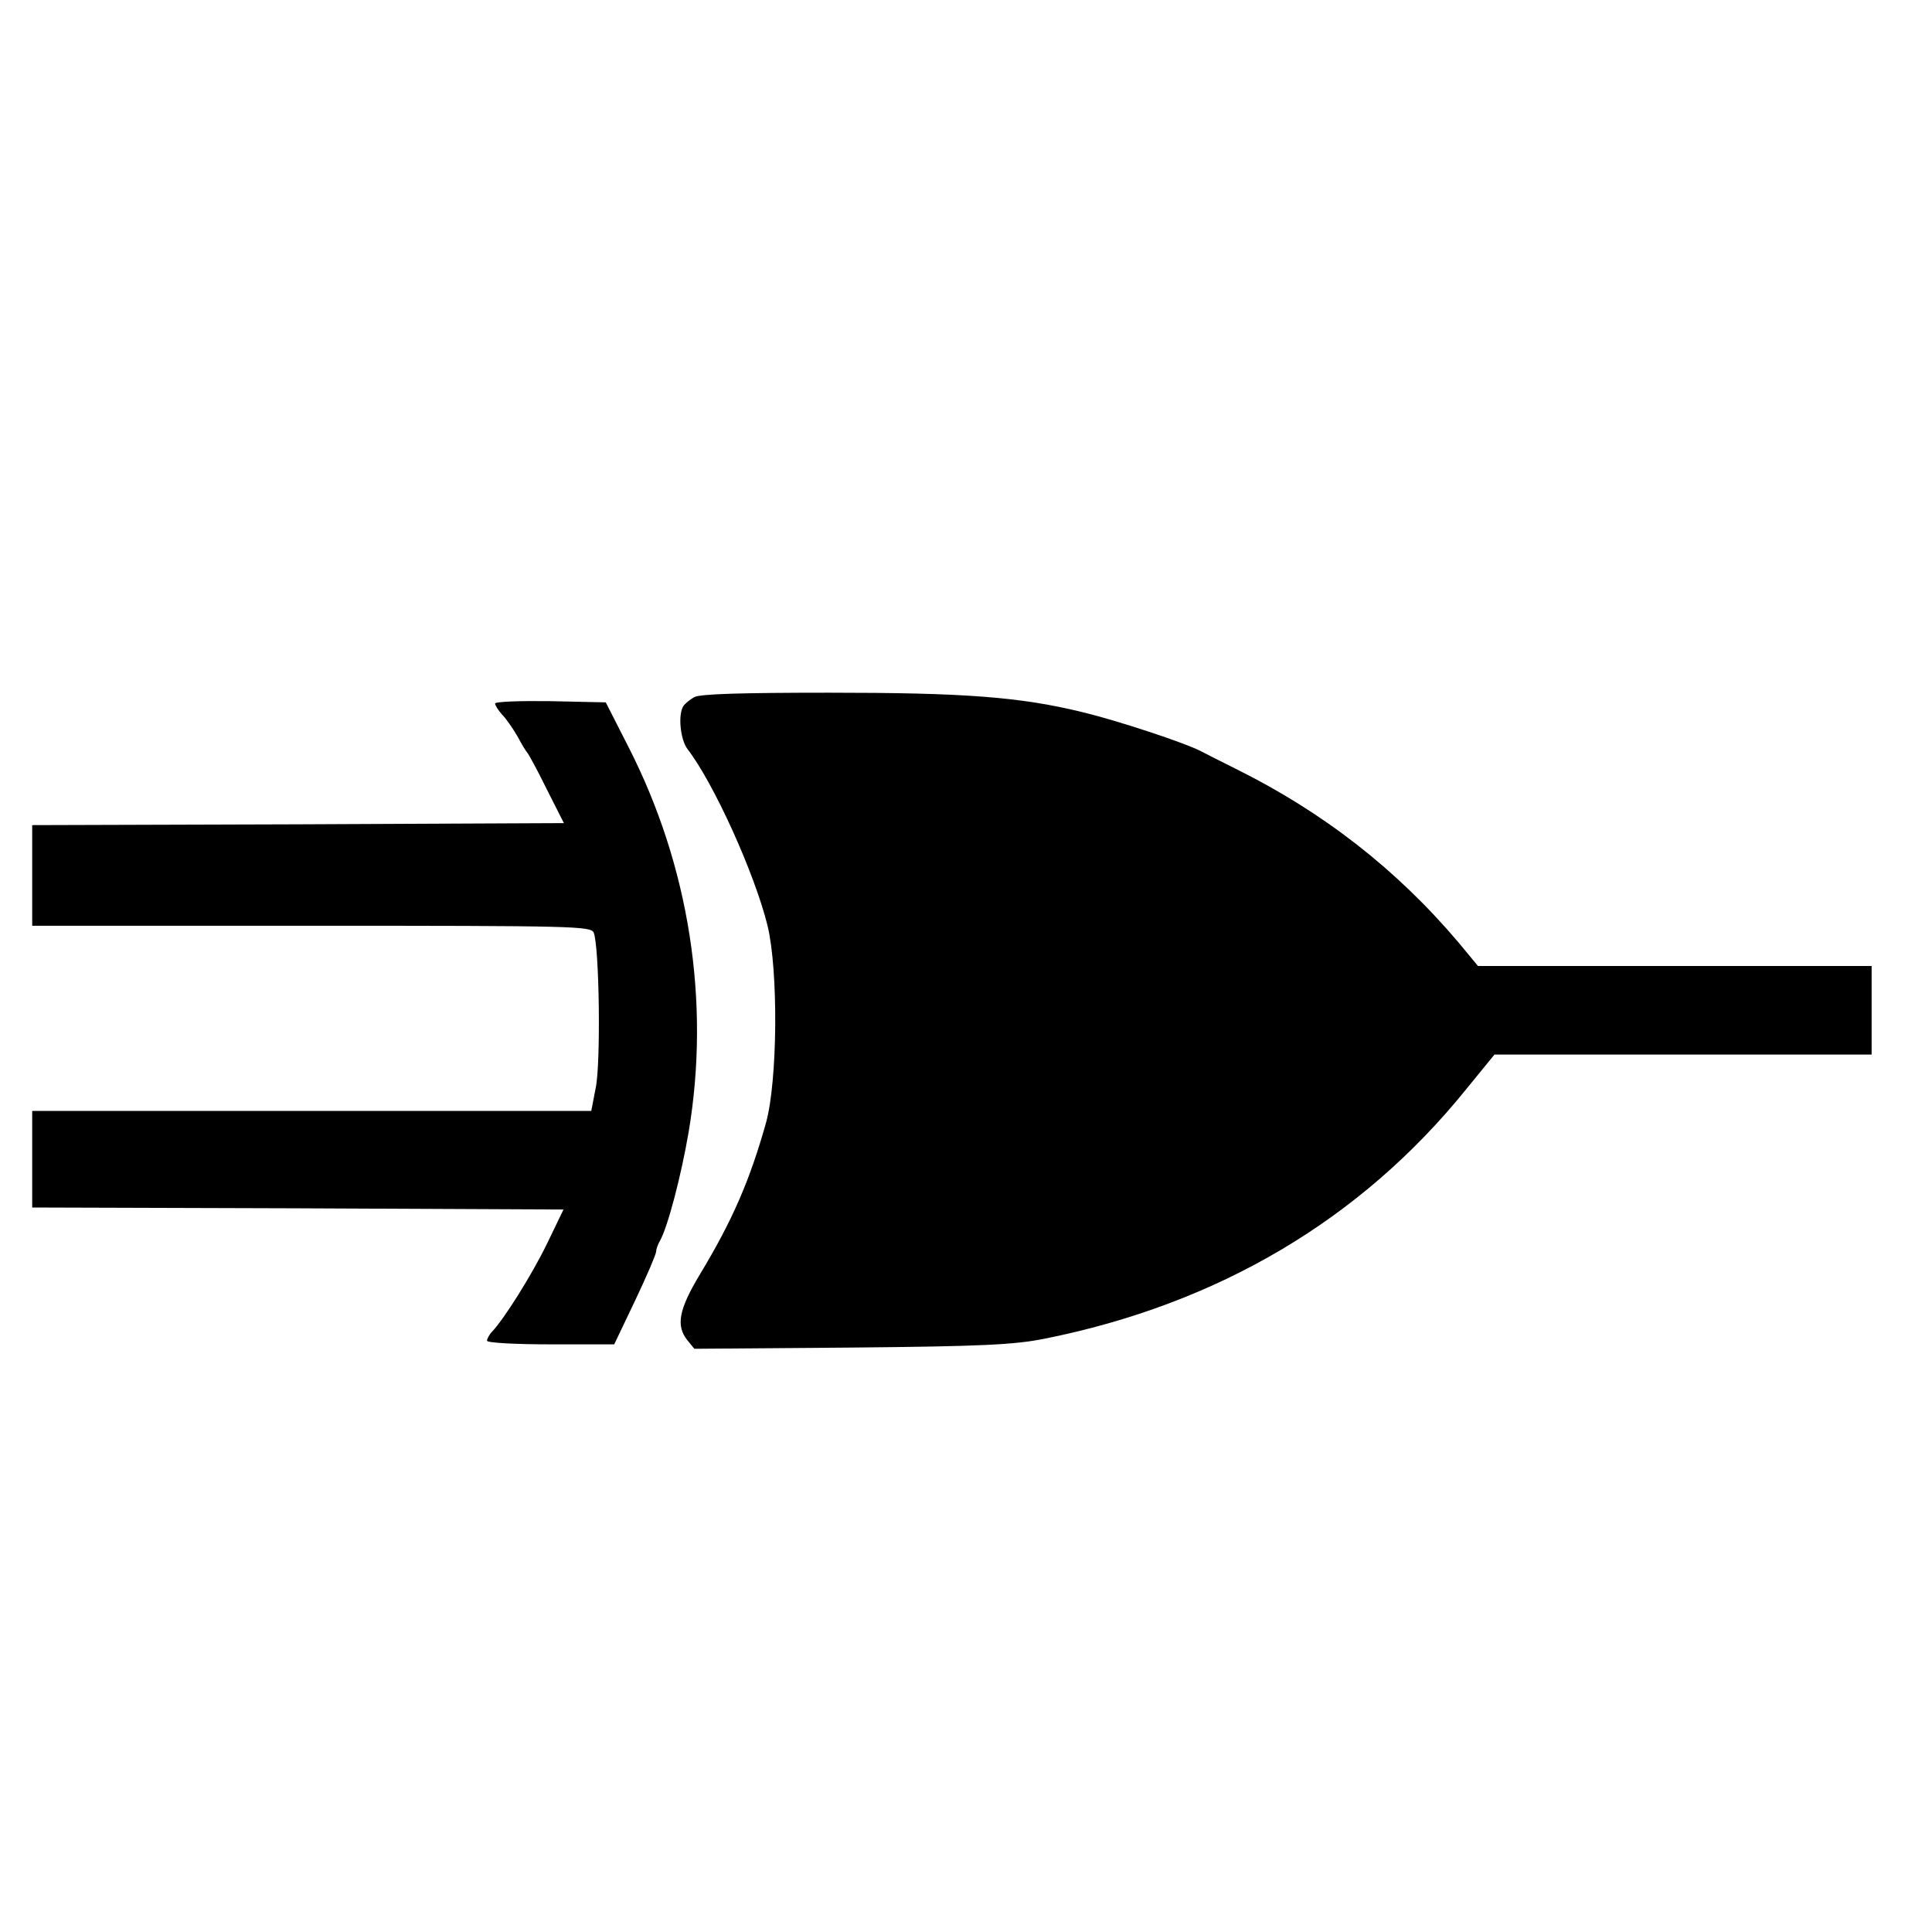
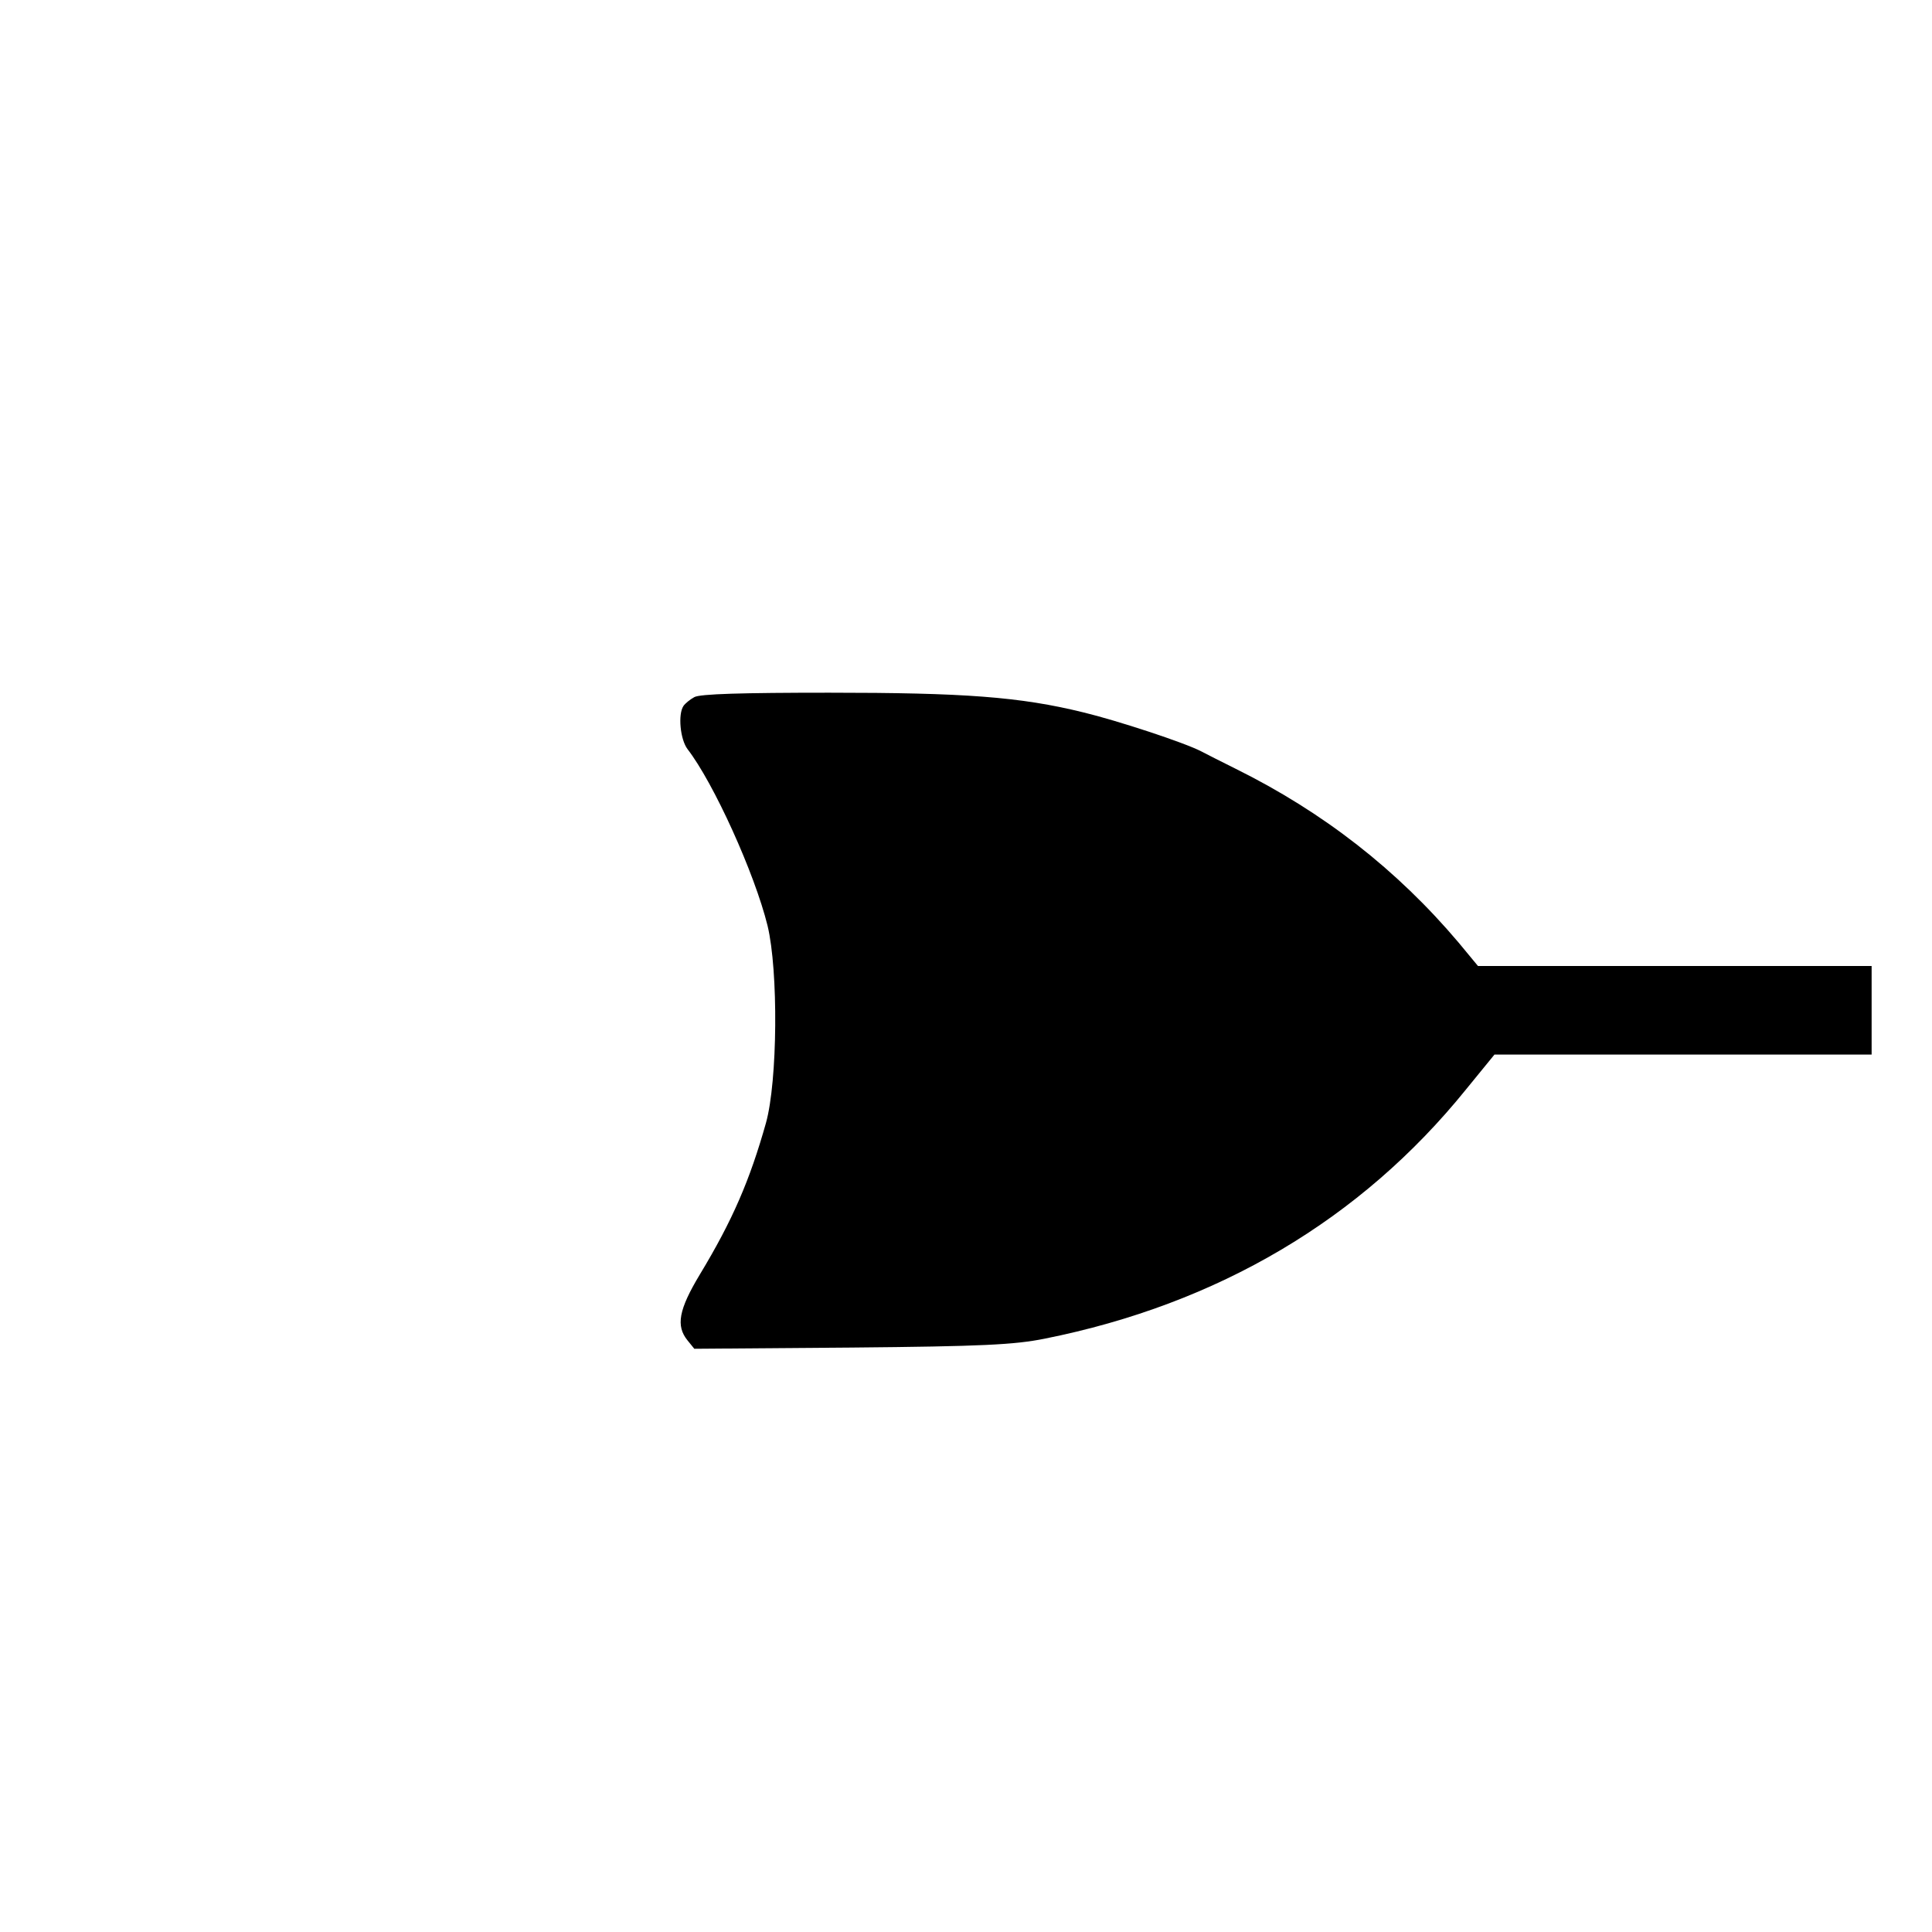
<svg xmlns="http://www.w3.org/2000/svg" version="1.0" width="480" height="480" viewBox="0 0 480 480" preserveAspectRatio="xMidYMid meet">
  <g transform="translate(0,480) scale(0.1,-0.1)" fill="#000000" stroke="none">
    <path d="M1725 3068 c-11 -6 -23 -16 -27 -22 -14 -21 -8 -83 10 -107 65 -84 167 -309 199 -439 27 -112 25 -386 -4 -490 -40 -142 -83 -242 -164 -376 -53 -88 -60 -128 -31 -164 l17 -21 390 3 c326 3 405 7 480 22 431 86 786 296 1047 619 l71 87 469 0 468 0 0 110 0 110 -489 0 -489 0 -48 58 c-153 181 -336 324 -554 432 -36 18 -74 37 -85 43 -42 22 -210 77 -293 97 -158 39 -298 49 -632 49 -216 0 -321 -3 -335 -11z" />
-     <path d="M1230 3052 c0 -4 8 -17 18 -28 10 -10 27 -35 38 -54 10 -19 21 -37 24 -40 3 -3 25 -43 48 -90 l43 -85 -661 -3 -660 -2 0 -125 0 -125 694 0 c651 0 694 -1 701 -17 14 -33 18 -325 5 -386 l-11 -57 -695 0 -694 0 0 -120 0 -120 660 -2 660 -3 -41 -85 c-38 -78 -106 -186 -136 -218 -7 -7 -13 -18 -13 -23 0 -5 67 -9 158 -9 l158 0 52 109 c29 61 52 115 52 121 0 5 4 18 10 28 19 34 52 159 71 270 54 322 2 660 -150 957 l-56 110 -137 3 c-76 1 -138 -1 -138 -6z" />
  </g>
</svg>